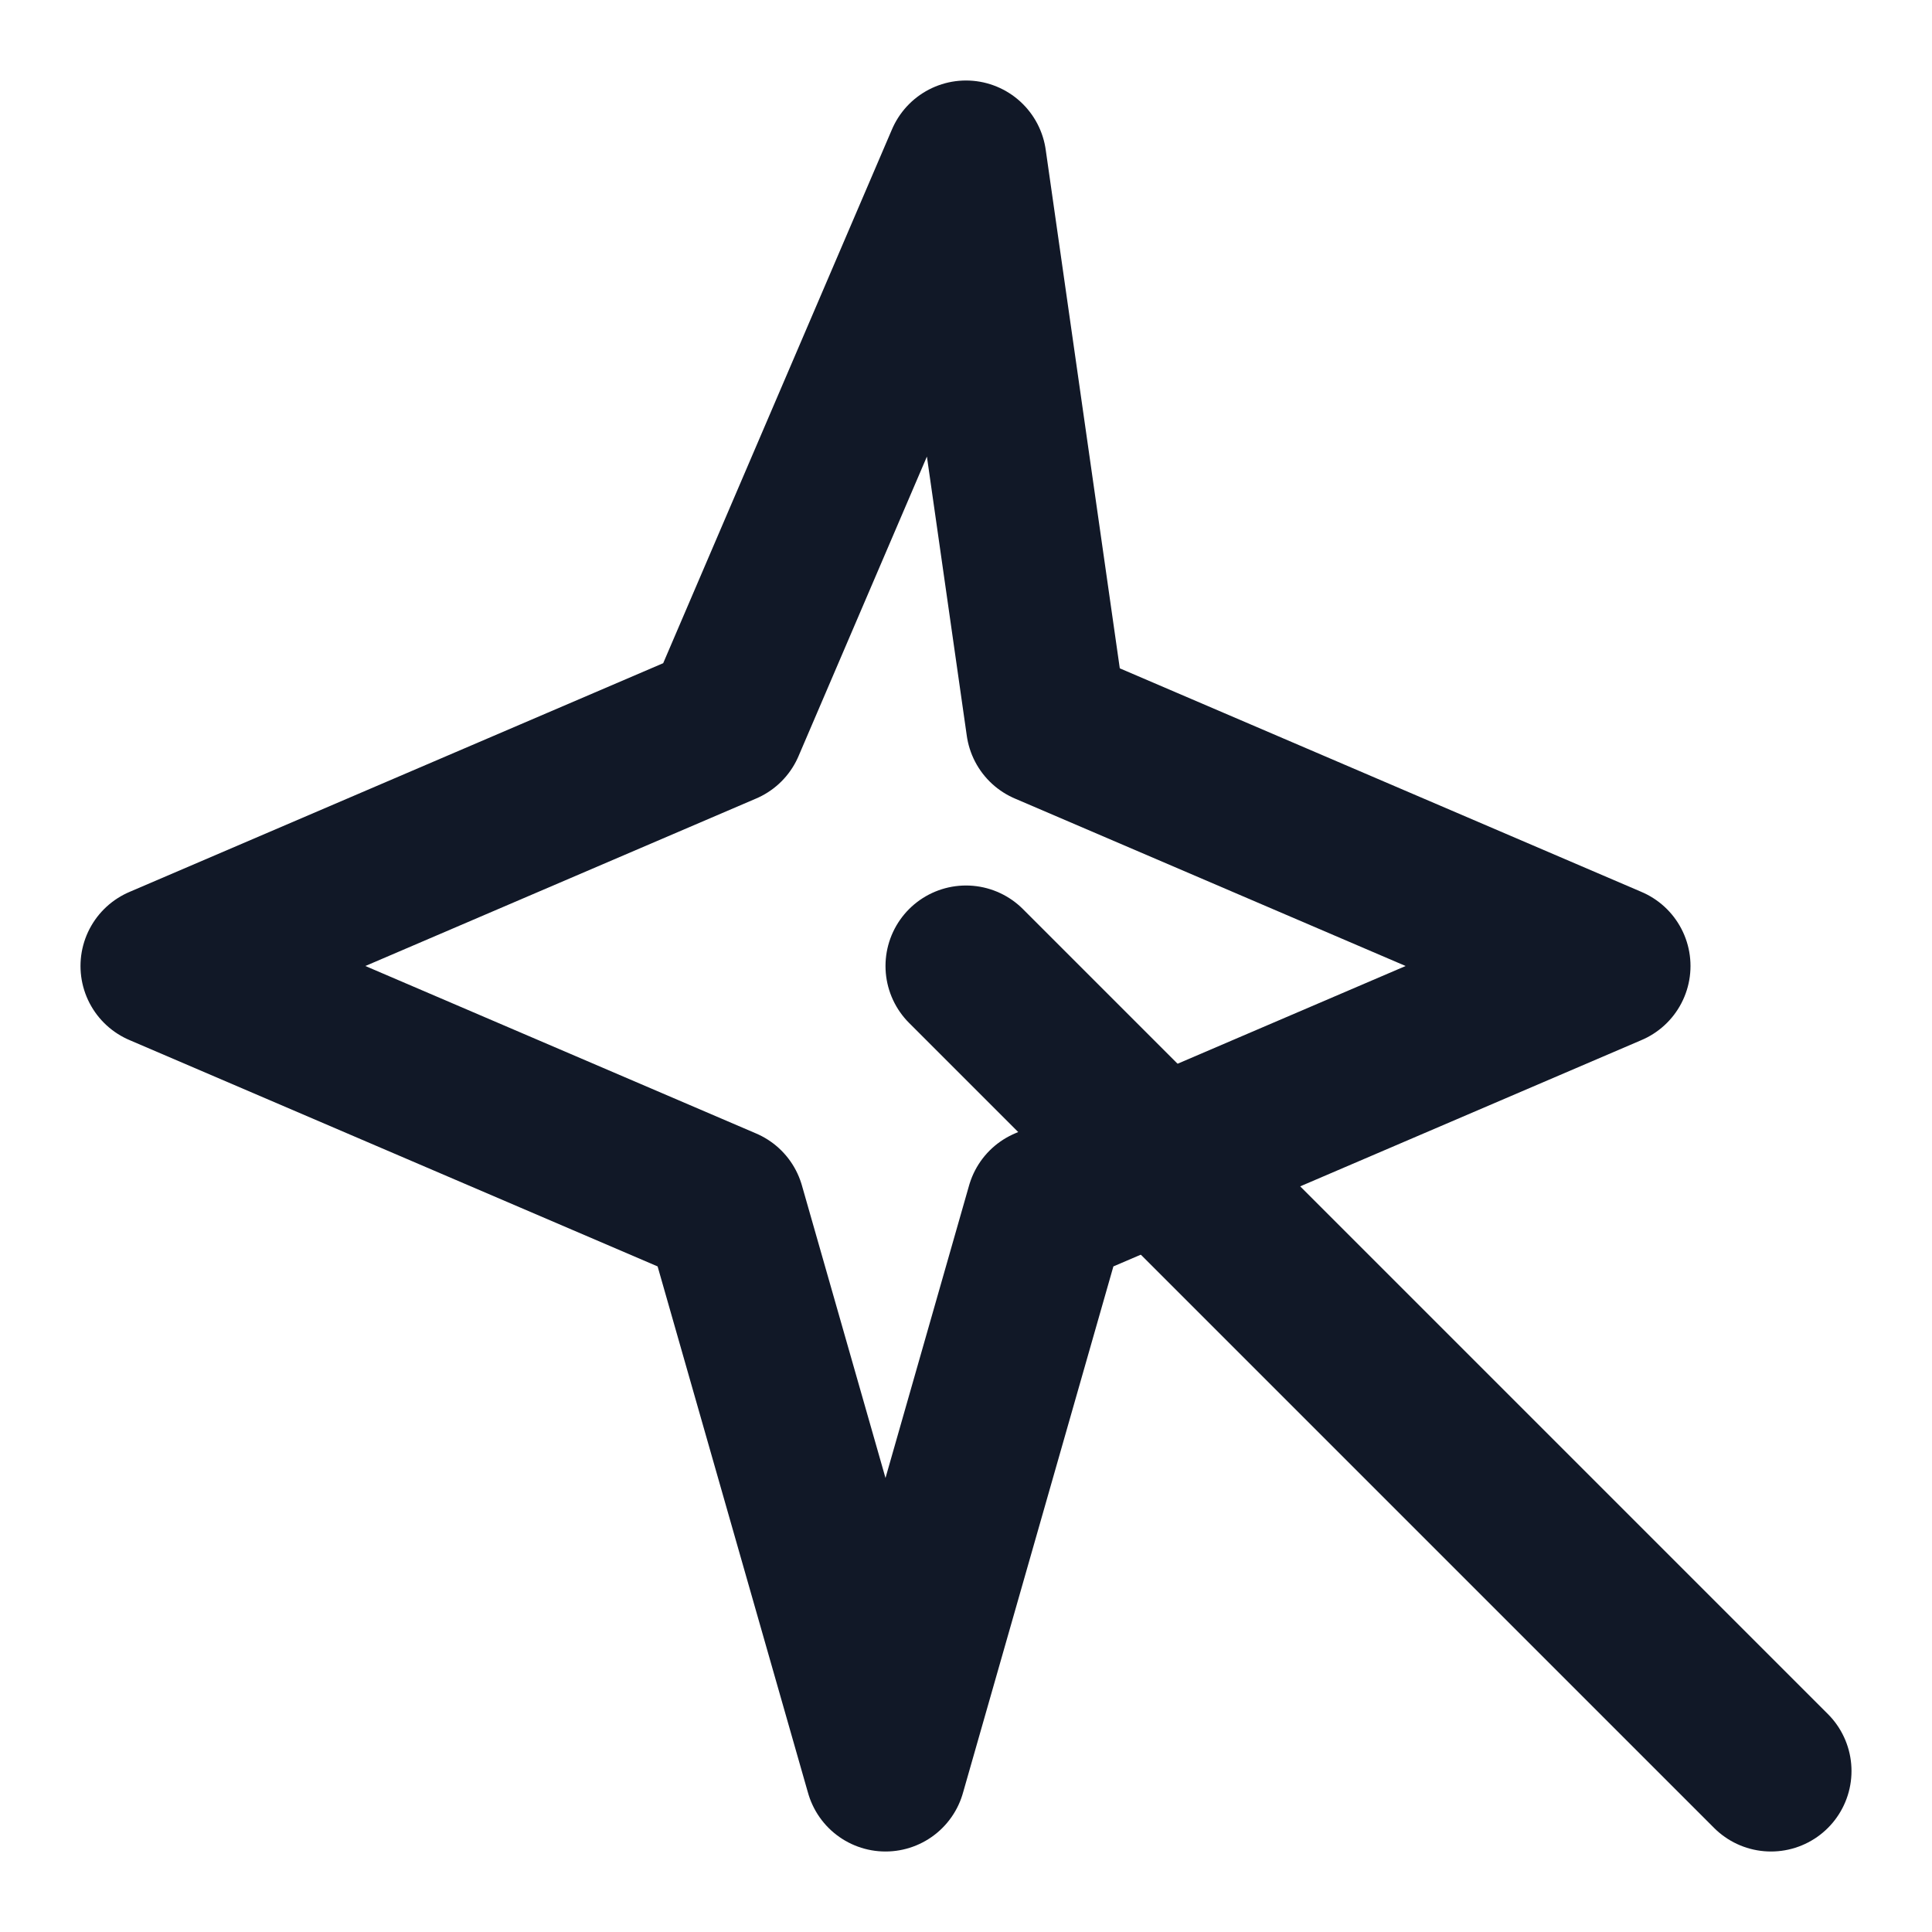
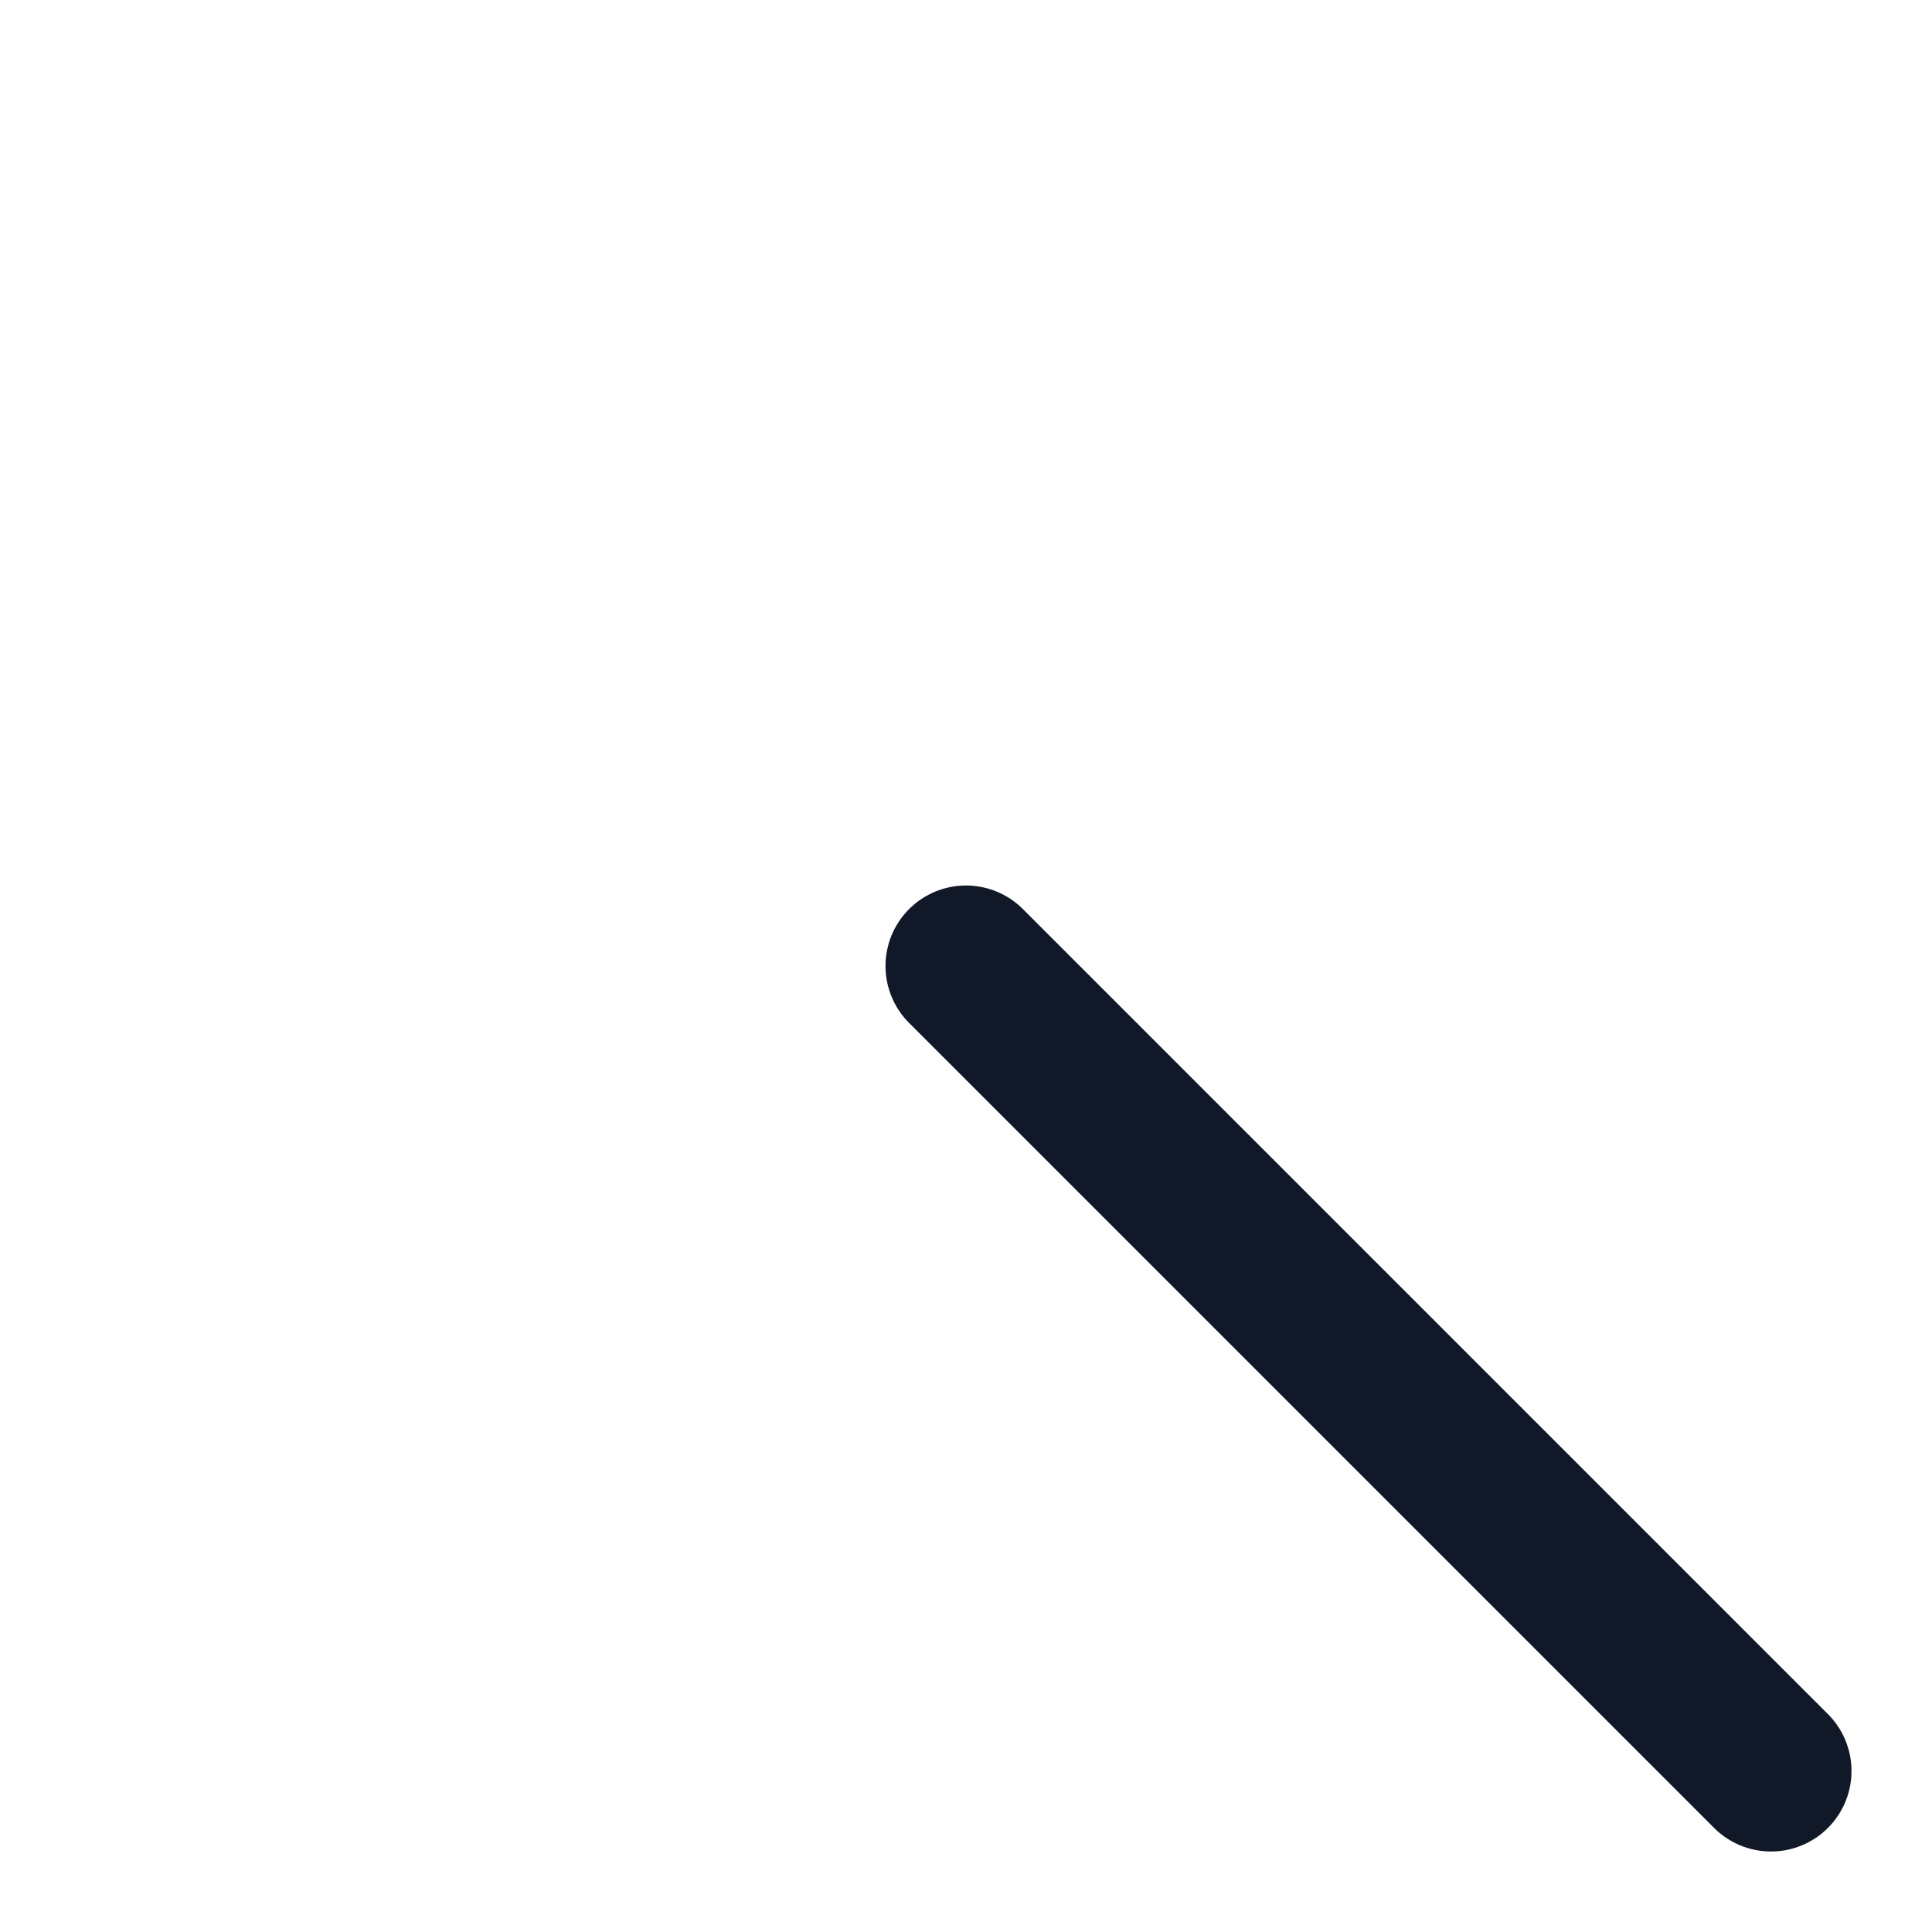
<svg xmlns="http://www.w3.org/2000/svg" width="24" height="24" viewBox="0 0 24 24" fill="none" stroke="#111827" stroke-width="2" stroke-linecap="round" stroke-linejoin="round">
-   <path d="M12 2L9 9l-7 3 7 3 2 7 2-7 7-3-7-3L12 2z" />
  <path d="M22 22L12 12" />
</svg>